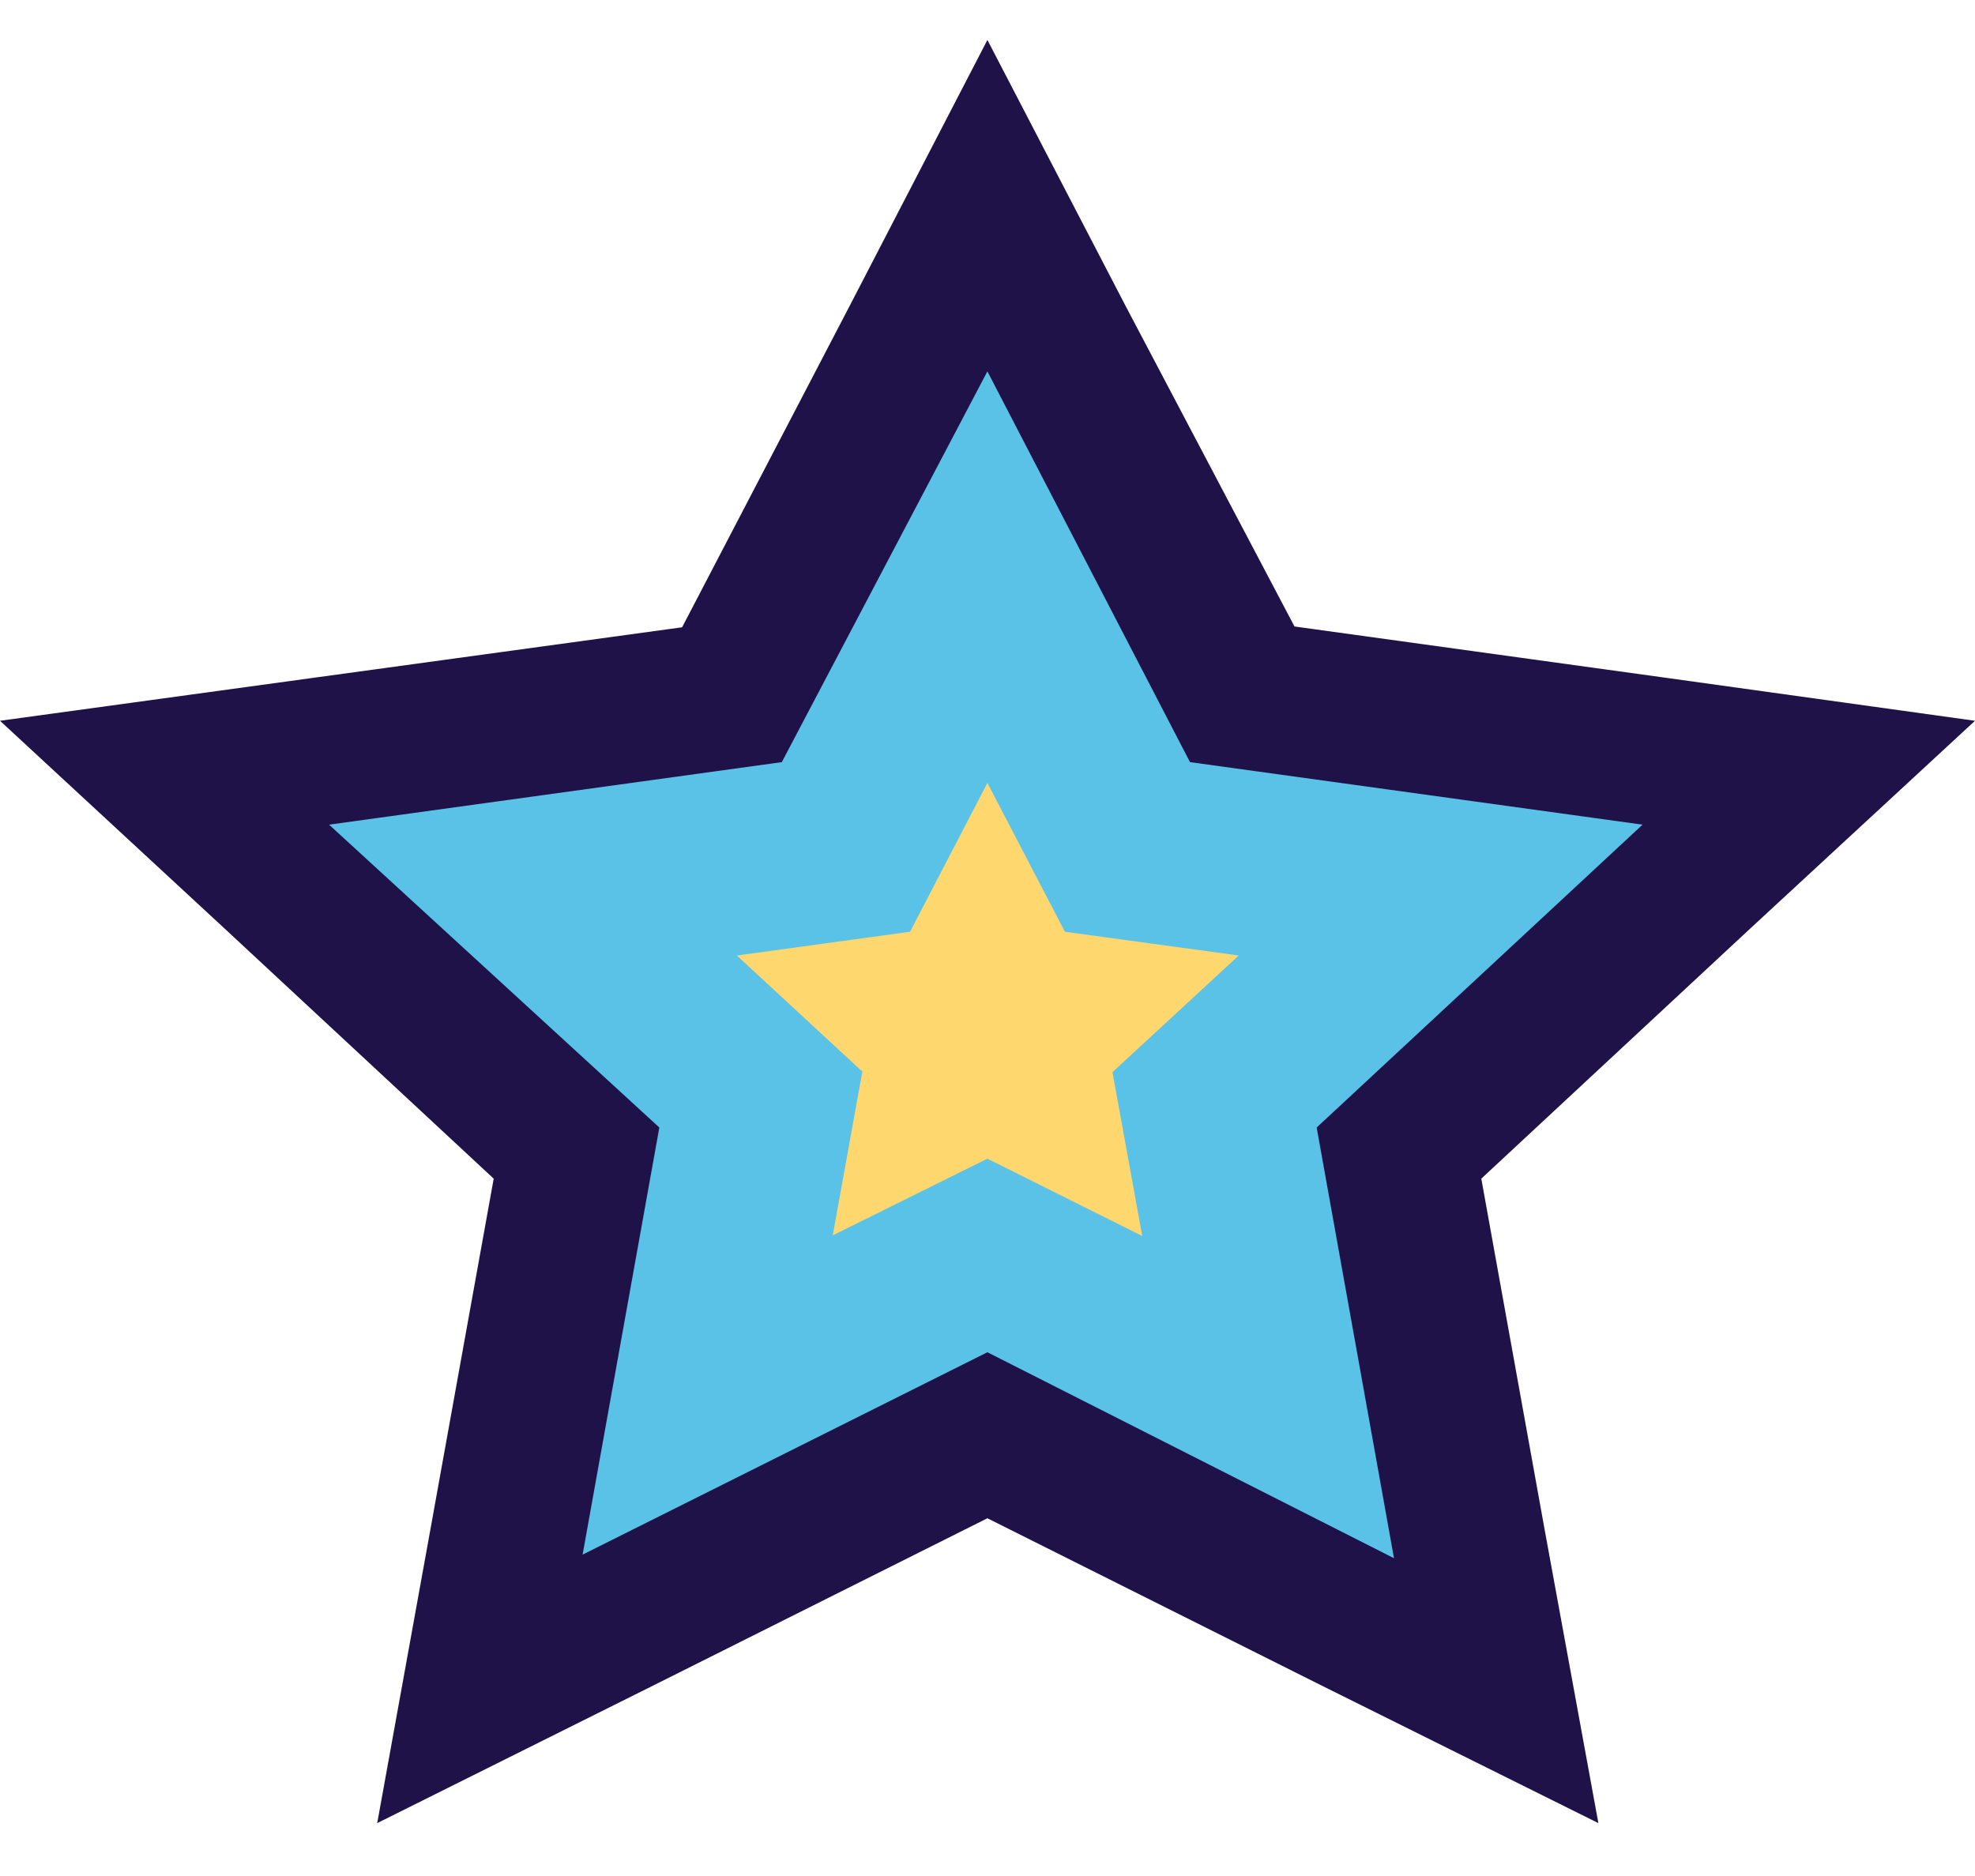
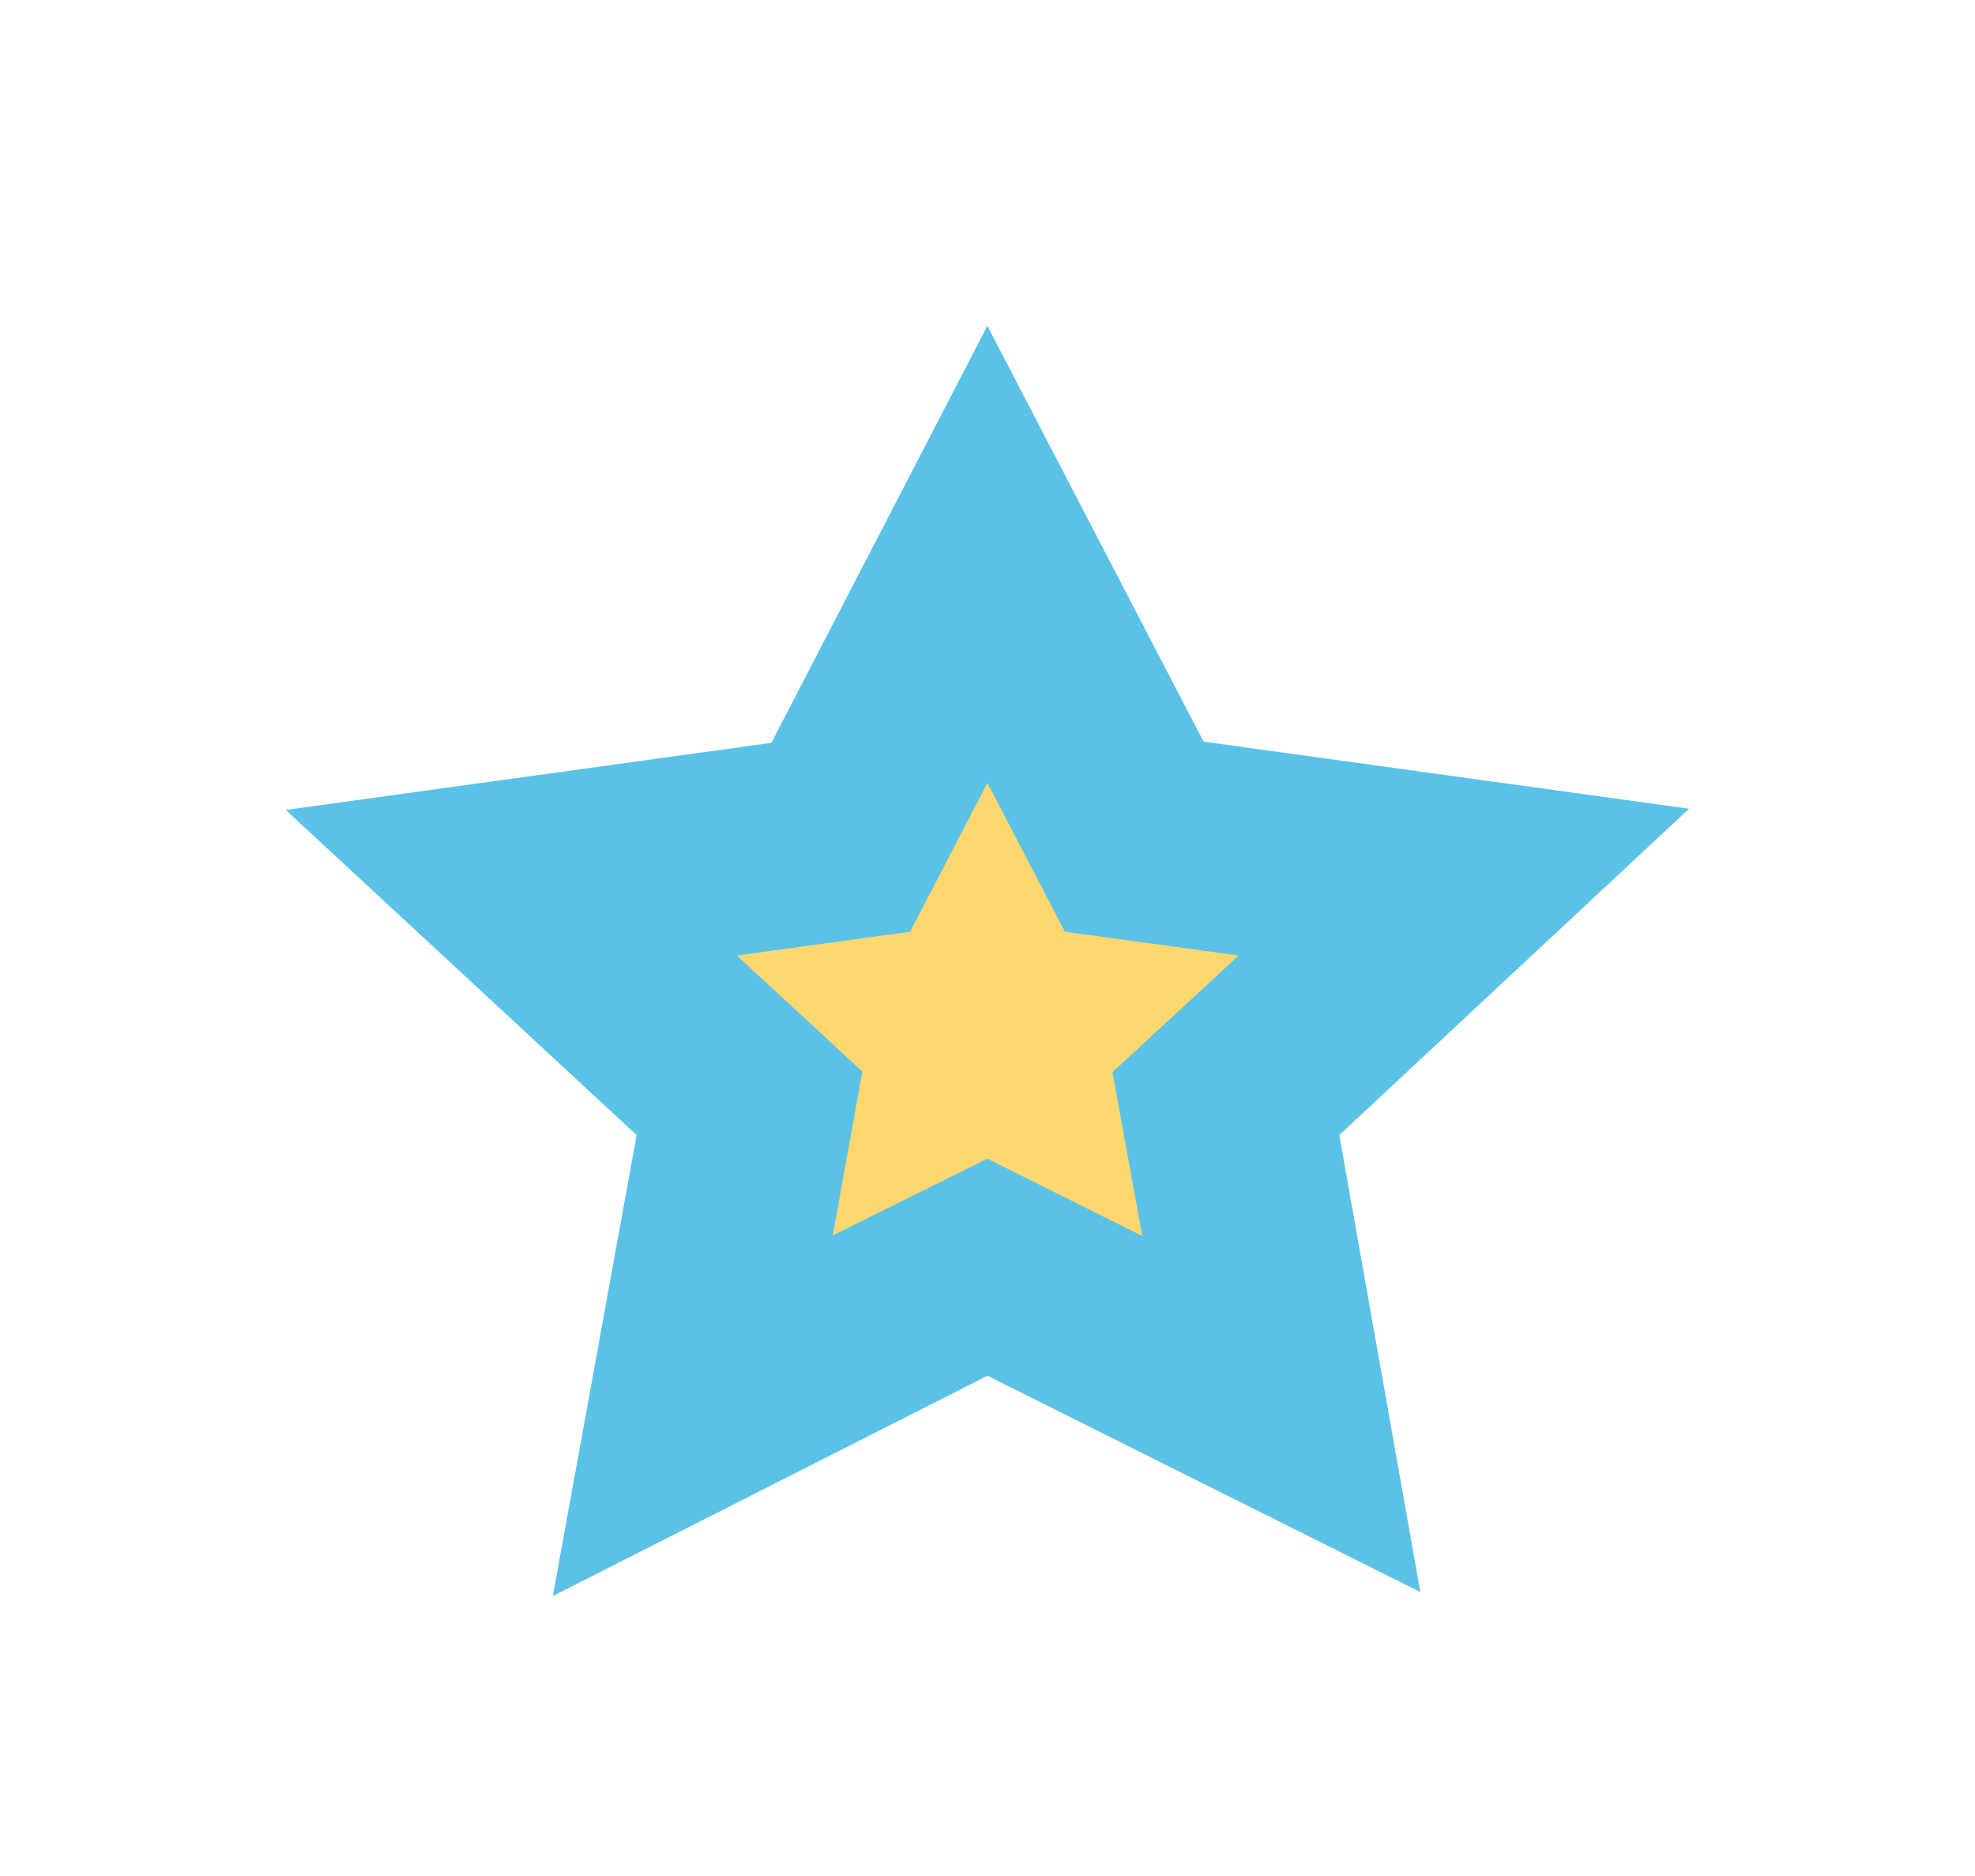
<svg xmlns="http://www.w3.org/2000/svg" id="Layer_1" data-name="Layer 1" viewBox="0 0 98.85 93.91">
  <defs>
    <style>.cls-1{fill:none;}.cls-2{clip-path:url(#clip-path);}.cls-3{fill:#5bc2e7;stroke:#5bc2e7;stroke-miterlimit:10;stroke-width:2.1px;}.cls-4{fill:#1e1248;}.cls-5{fill:#fed76f;}</style>
    <clipPath id="clip-path">
      <rect class="cls-1" width="98.85" height="93.91" />
    </clipPath>
  </defs>
  <g class="cls-2">
    <path class="cls-3" d="M82.21,41.22,59.56,38.09,49.42,18.59,39.29,38.15,16.64,41.28,33,56.44,29.08,78,49.42,67.69,69.69,77.82,65.9,56.44Zm-25,20.62-7.75-3.91-7.74,3.91,1.57-8.2L37,47.77l8.58-1.11,3.87-7.47,3.88,7.47L62,47.85l-6.29,5.87Z" />
-     <path class="cls-4" d="M49.42,18.59,59.56,38.15l22.65,3.13L65.9,56.44,69.77,78,49.42,67.69,29.16,77.82,33,56.44,16.47,41.28l22.66-3.13ZM49.42,2l-6.94,13.4-8.34,16L15.61,33.94,0,36.08l11.24,10.4L24.71,59,21.54,76.57,18.88,91.26l13.88-6.92L49.42,76l16.66,8.34L80,91.26,77.31,76.57,74.14,59,87.6,46.48l11.25-10.4L83.32,33.92,64.79,31.36l-8.43-16Z" />
    <path class="cls-5" d="M53.3,46.64l-3.88-7.45-3.87,7.45-8.67,1.19,6.28,5.81-1.48,8.2L49.42,58l7.75,3.87-1.49-8.2L62,47.83Z" />
  </g>
</svg>